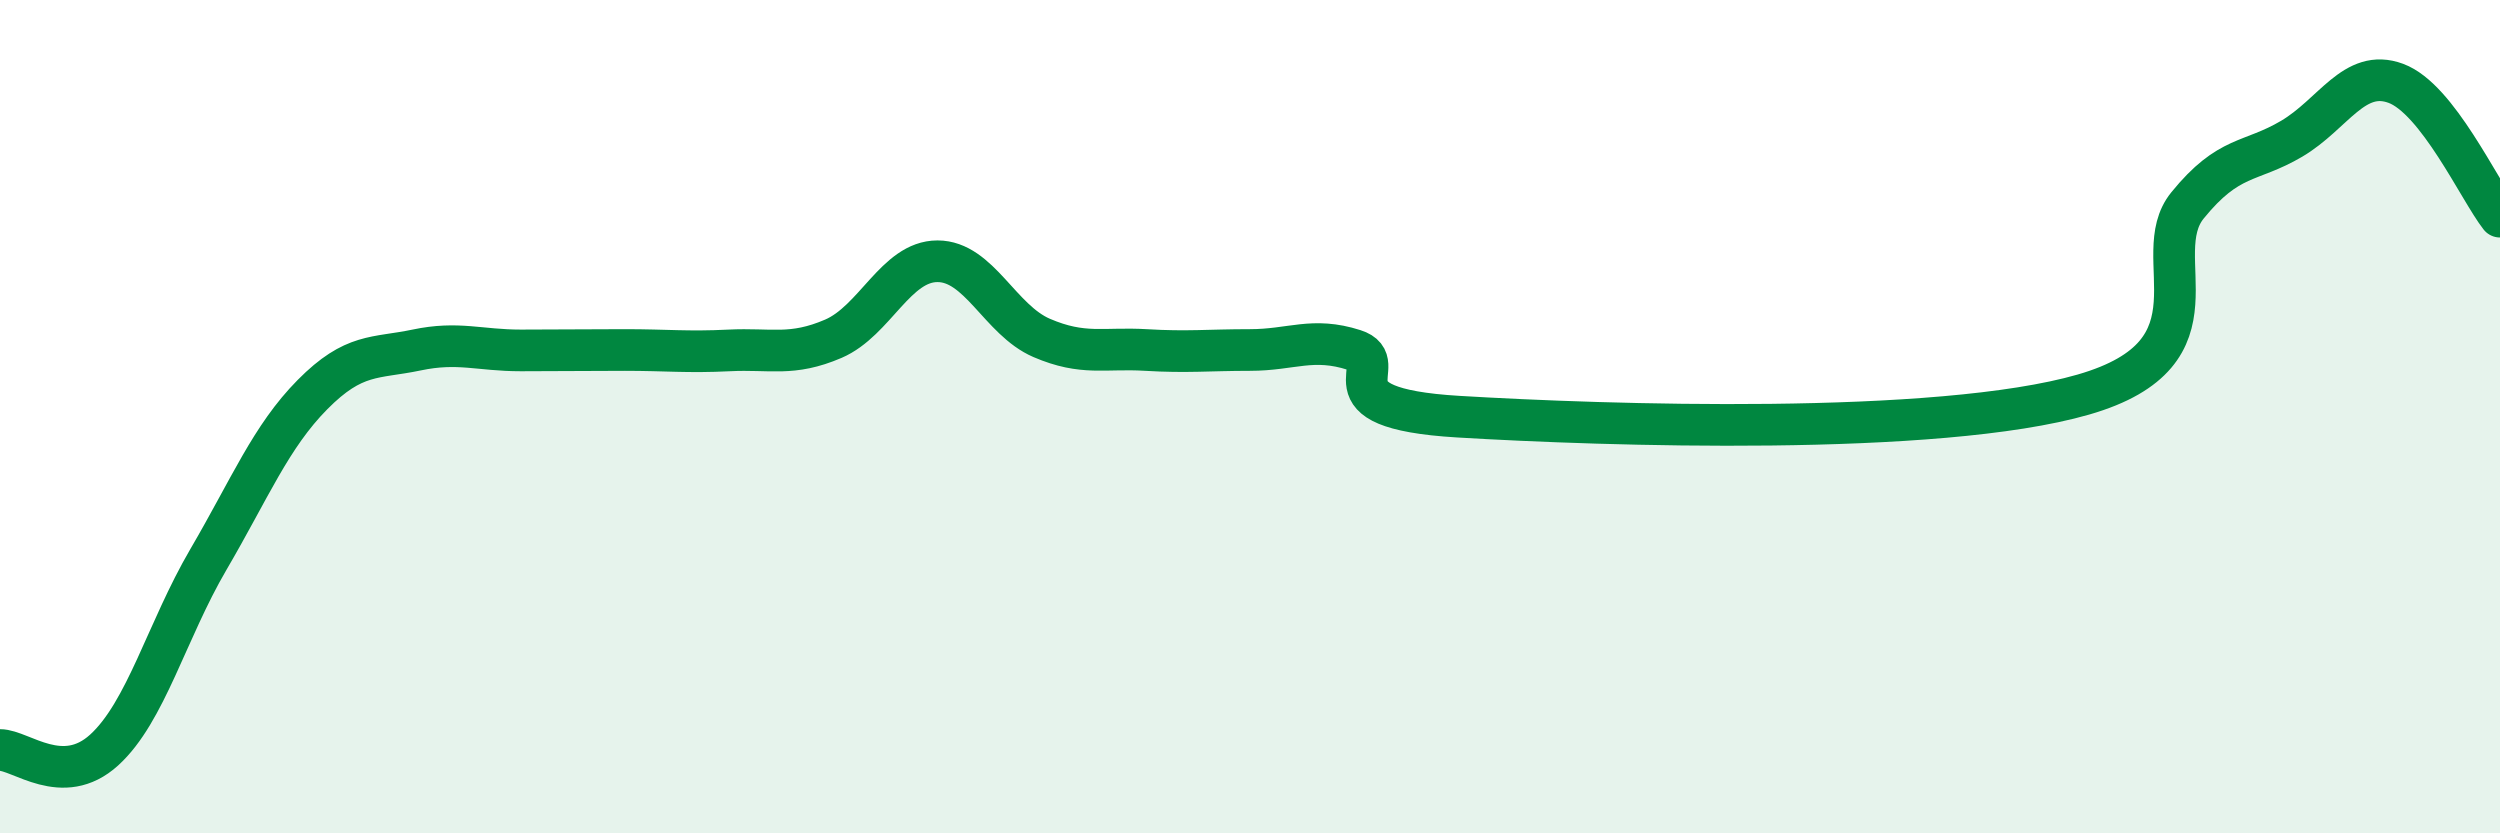
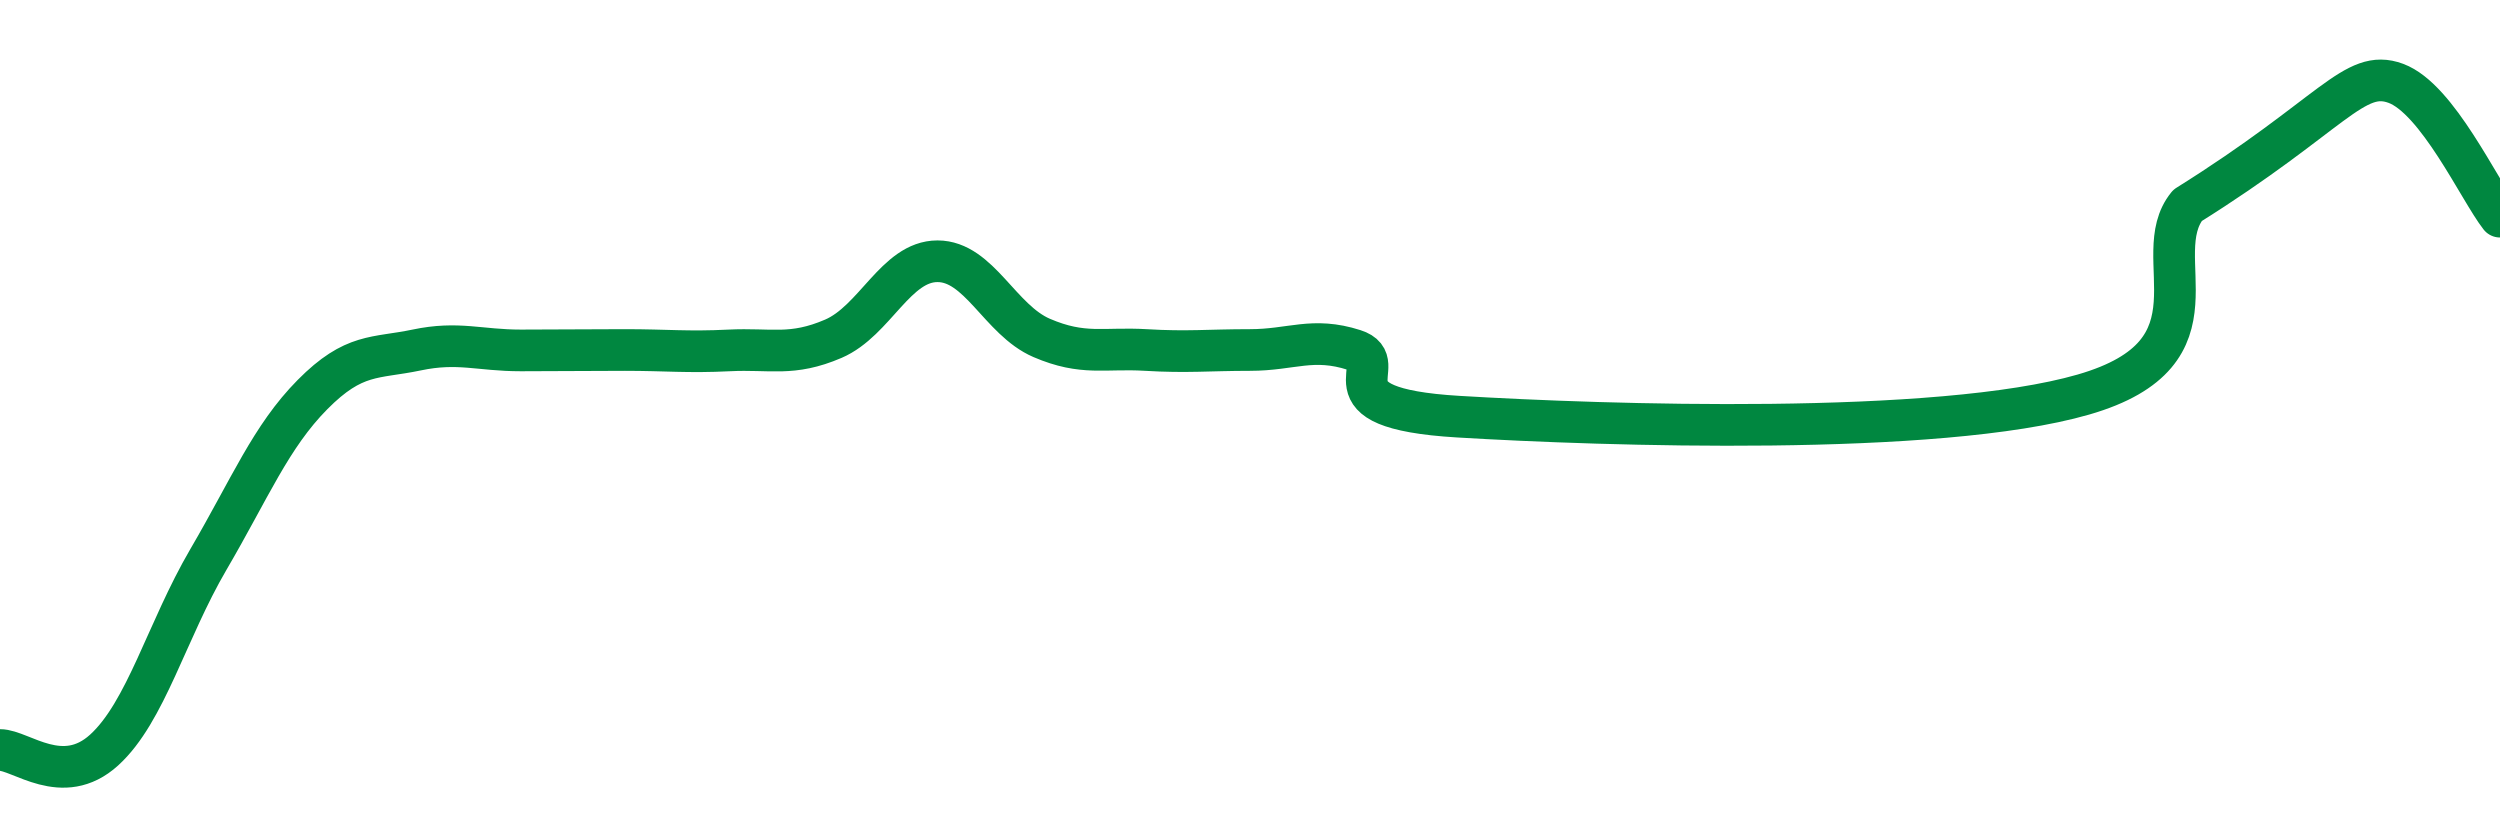
<svg xmlns="http://www.w3.org/2000/svg" width="60" height="20" viewBox="0 0 60 20">
-   <path d="M 0,18 C 0.5,18 1.5,18.91 2.5,18 C 3.5,17.09 4,15.14 5,13.43 C 6,11.72 6.5,10.48 7.5,9.47 C 8.5,8.46 9,8.61 10,8.4 C 11,8.19 11.5,8.41 12.5,8.41 C 13.5,8.41 14,8.4 15,8.4 C 16,8.4 16.5,8.46 17.5,8.41 C 18.5,8.36 19,8.56 20,8.13 C 21,7.7 21.5,6.27 22.5,6.27 C 23.5,6.27 24,7.68 25,8.11 C 26,8.54 26.5,8.34 27.5,8.4 C 28.5,8.46 29,8.4 30,8.4 C 31,8.4 31.5,8.08 32.5,8.4 C 33.5,8.72 31.5,9.79 35,10 C 38.5,10.21 46.5,10.48 50,9.47 C 53.5,8.46 51.5,6.16 52.5,4.93 C 53.5,3.7 54,3.92 55,3.33 C 56,2.74 56.5,1.63 57.5,2 C 58.5,2.37 59.5,4.56 60,5.2L60 20L0 20Z" fill="#008740" opacity="0.1" stroke-linecap="round" stroke-linejoin="round" />
-   <path d="M 0,18 C 0.5,18 1.5,18.91 2.5,18 C 3.5,17.09 4,15.14 5,13.43 C 6,11.72 6.5,10.48 7.5,9.47 C 8.5,8.46 9,8.61 10,8.4 C 11,8.19 11.5,8.41 12.5,8.41 C 13.5,8.41 14,8.4 15,8.4 C 16,8.4 16.5,8.46 17.5,8.41 C 18.5,8.36 19,8.56 20,8.13 C 21,7.7 21.5,6.27 22.5,6.27 C 23.5,6.27 24,7.68 25,8.11 C 26,8.54 26.5,8.34 27.5,8.4 C 28.5,8.46 29,8.4 30,8.4 C 31,8.4 31.5,8.08 32.5,8.4 C 33.5,8.72 31.5,9.79 35,10 C 38.5,10.21 46.5,10.48 50,9.47 C 53.5,8.46 51.5,6.16 52.5,4.93 C 53.5,3.7 54,3.92 55,3.33 C 56,2.74 56.5,1.63 57.5,2 C 58.5,2.37 59.5,4.56 60,5.2" stroke="#008740" stroke-width="1" fill="none" stroke-linecap="round" stroke-linejoin="round" />
+   <path d="M 0,18 C 0.5,18 1.5,18.91 2.5,18 C 3.5,17.09 4,15.14 5,13.43 C 6,11.72 6.5,10.48 7.5,9.47 C 8.5,8.46 9,8.61 10,8.4 C 11,8.19 11.5,8.41 12.5,8.41 C 13.5,8.41 14,8.4 15,8.4 C 16,8.4 16.5,8.46 17.5,8.41 C 18.5,8.36 19,8.56 20,8.13 C 21,7.7 21.5,6.27 22.5,6.27 C 23.5,6.27 24,7.68 25,8.11 C 26,8.54 26.5,8.34 27.5,8.4 C 28.5,8.46 29,8.4 30,8.4 C 31,8.4 31.5,8.08 32.5,8.4 C 33.5,8.72 31.5,9.79 35,10 C 38.5,10.21 46.5,10.48 50,9.47 C 53.5,8.46 51.5,6.16 52.5,4.93 C 56,2.74 56.5,1.63 57.5,2 C 58.5,2.37 59.5,4.56 60,5.2" stroke="#008740" stroke-width="1" fill="none" stroke-linecap="round" stroke-linejoin="round" />
</svg>